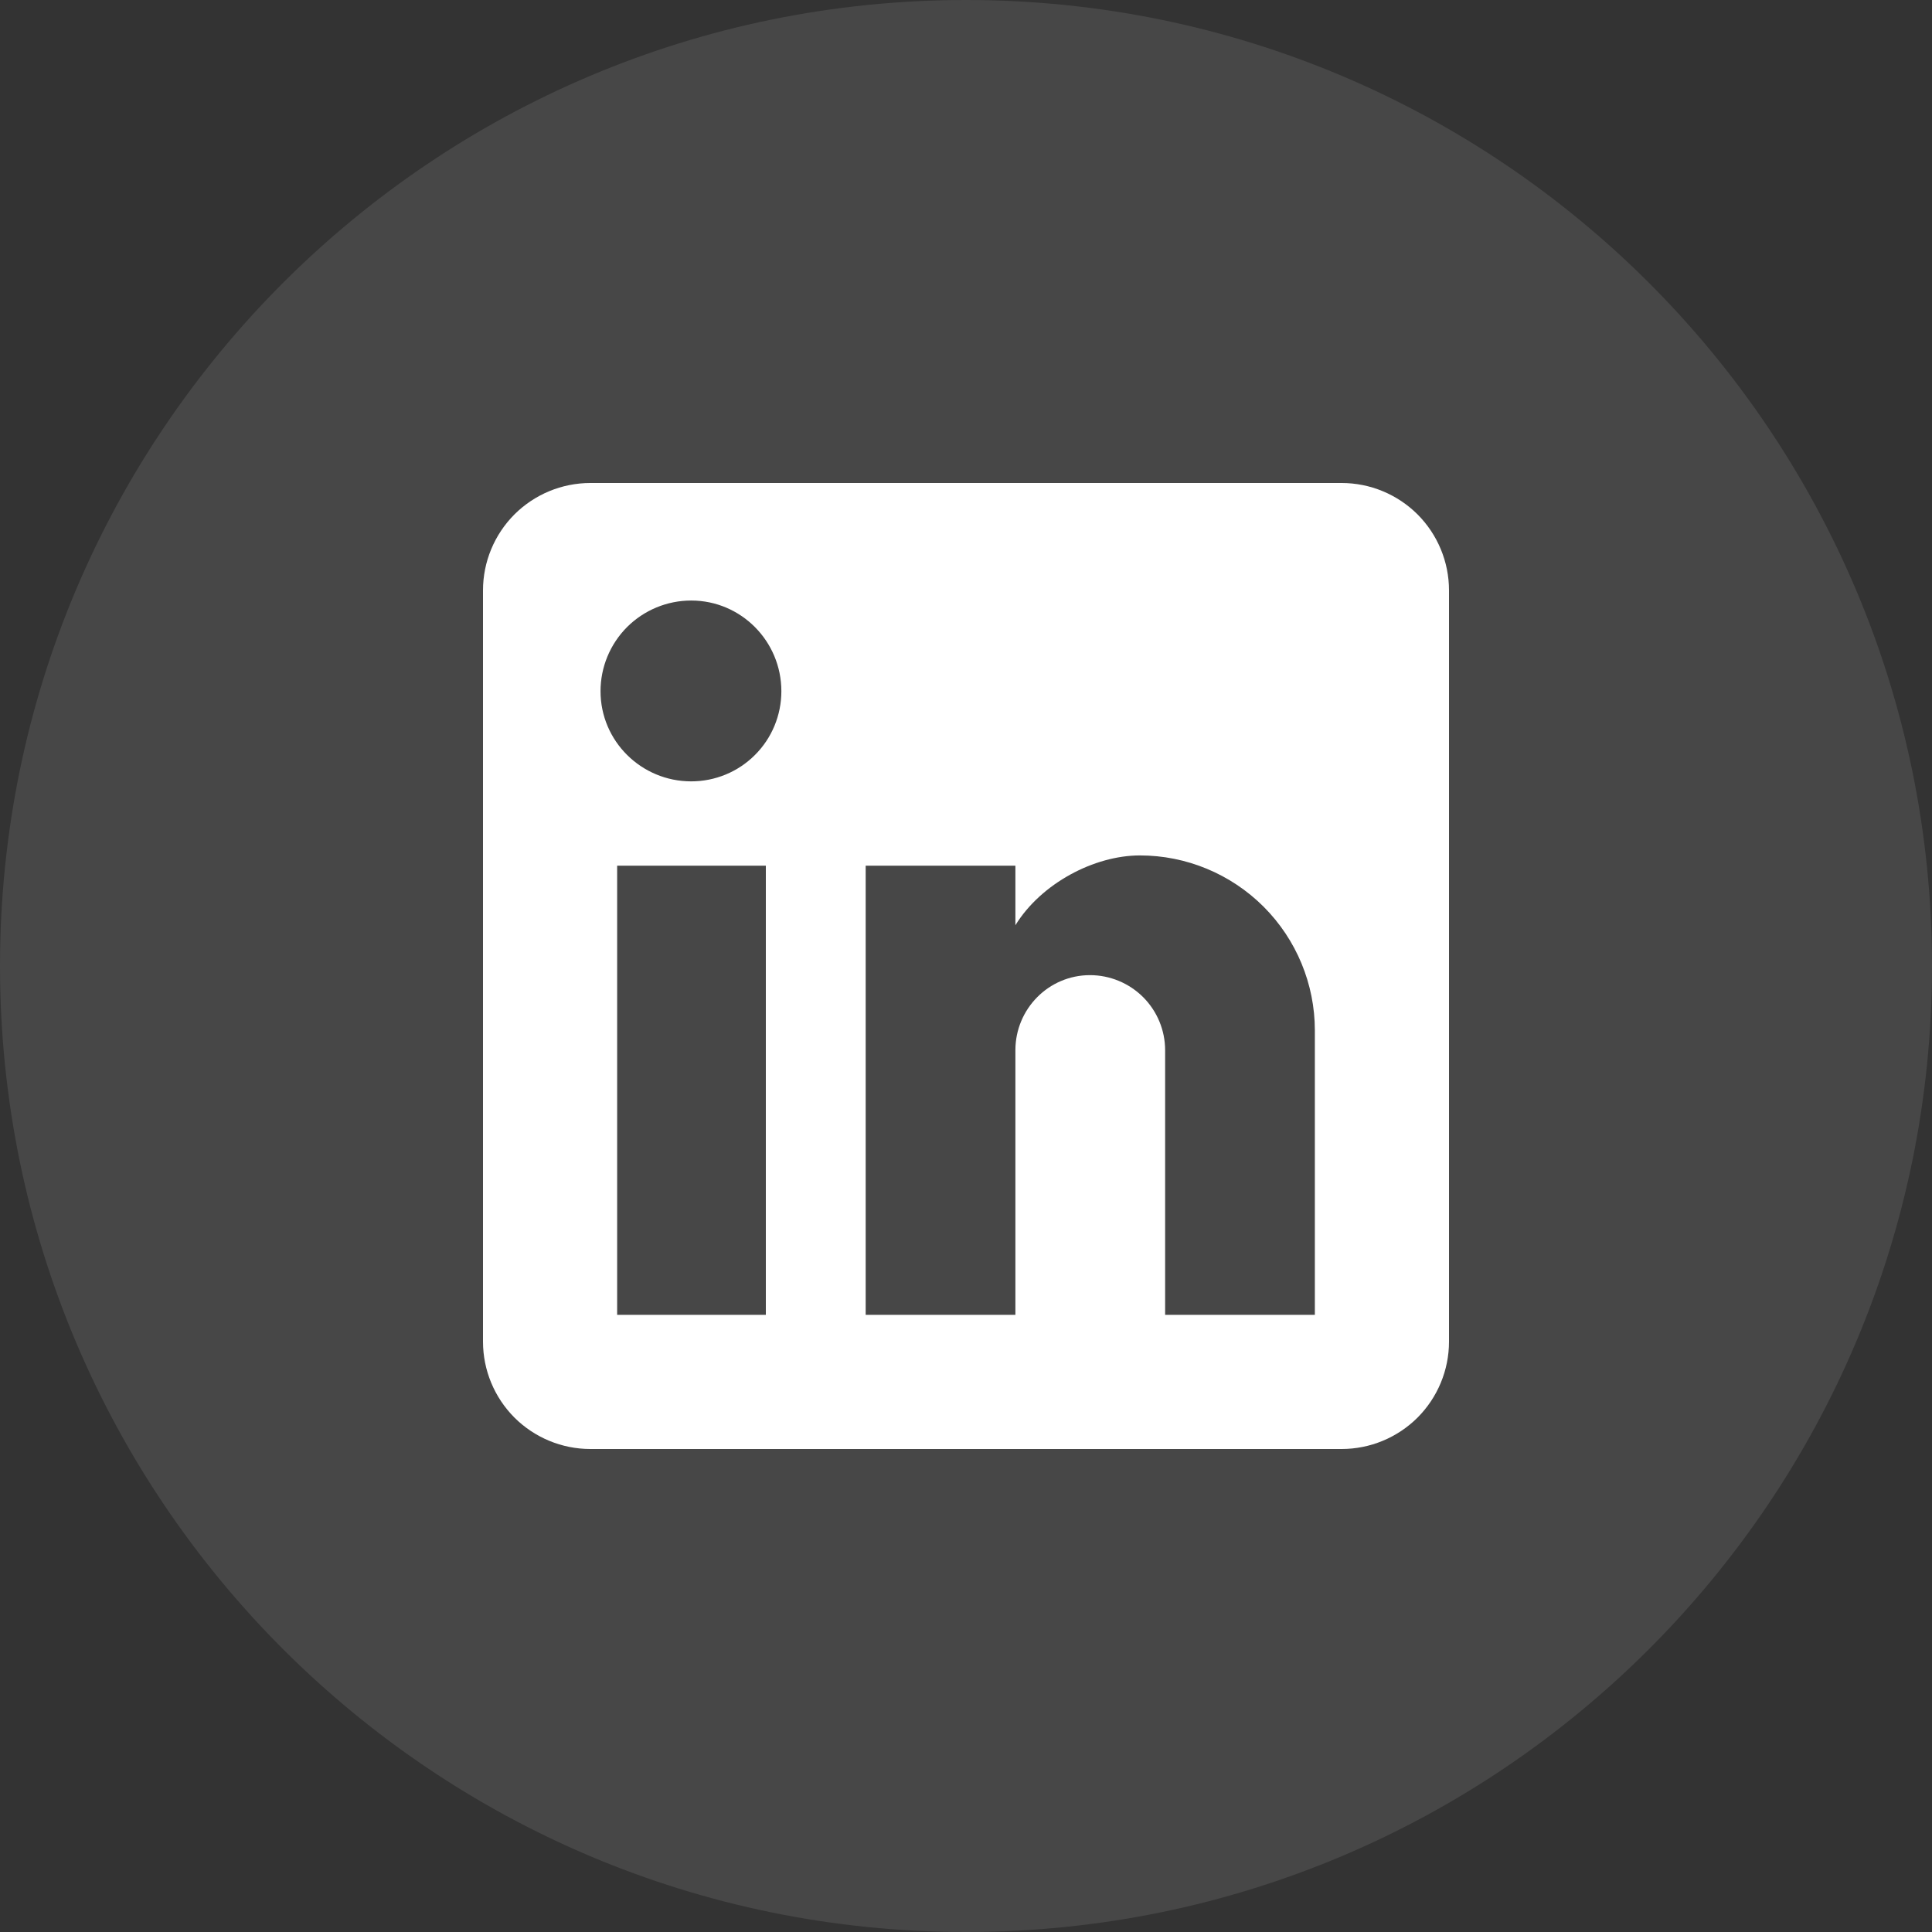
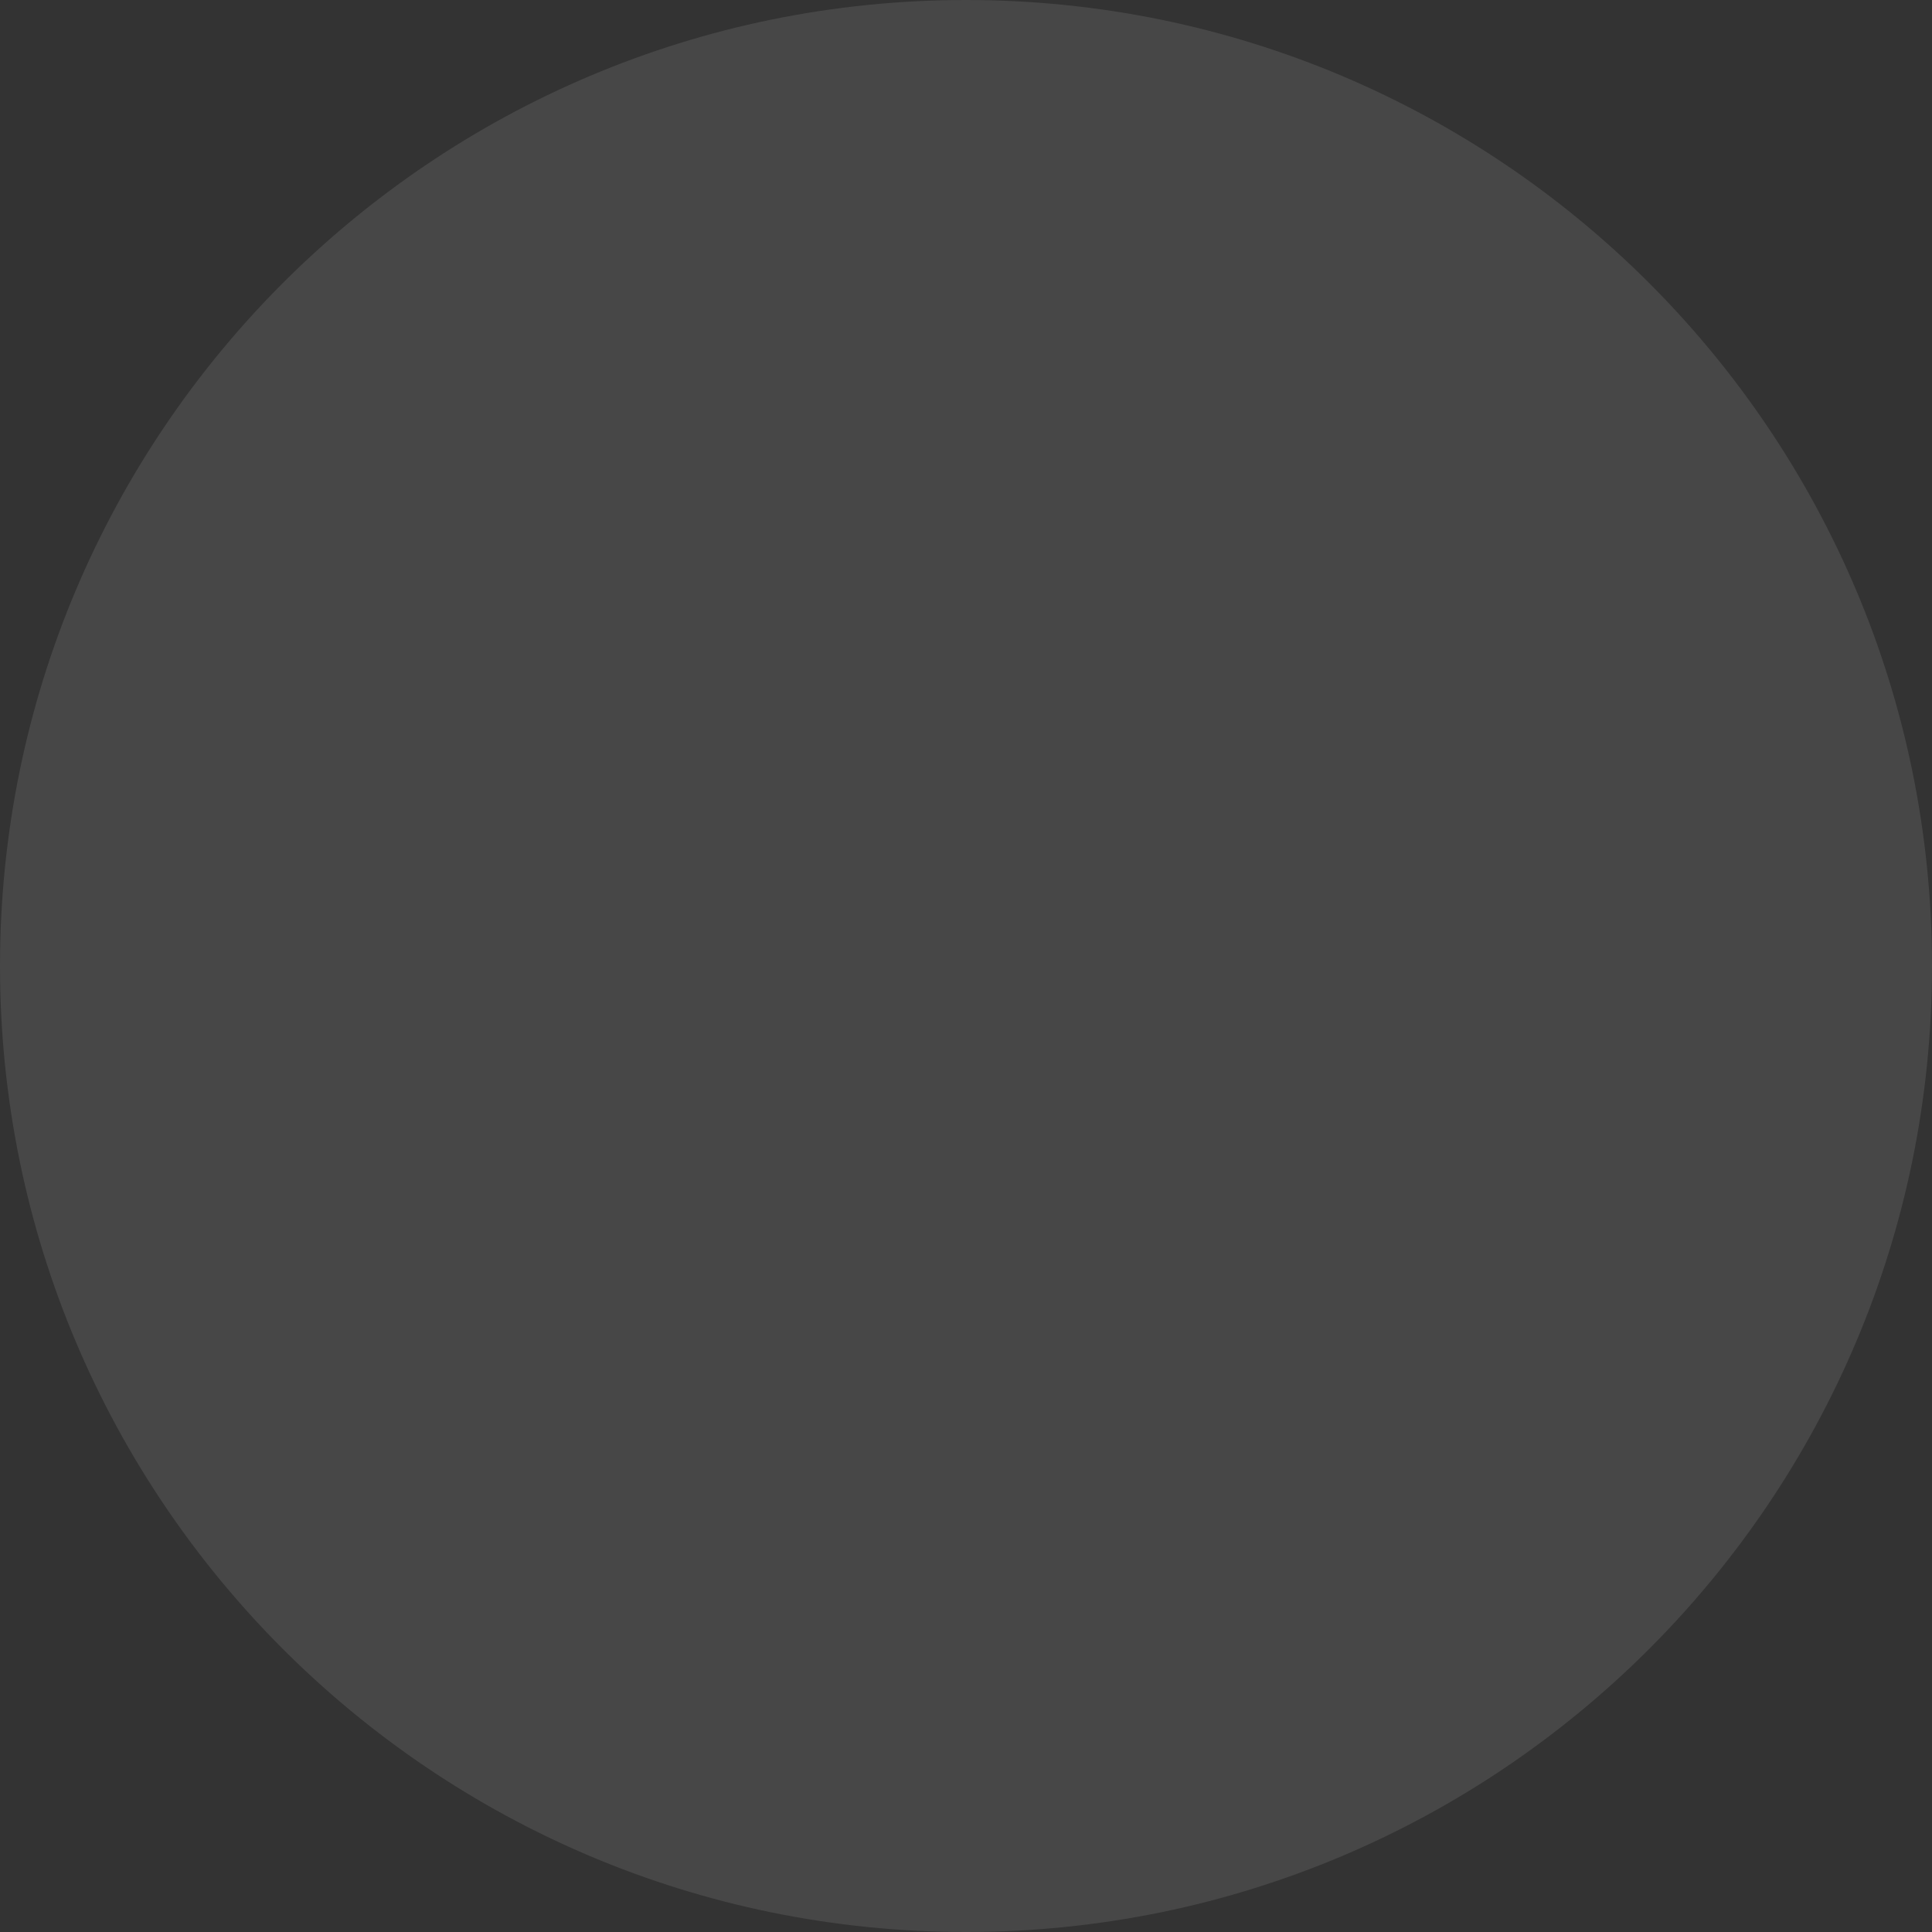
<svg xmlns="http://www.w3.org/2000/svg" width="30" height="30" viewBox="0 0 30 30" fill="none">
  <rect x="0" y="0" width="30" height="30" fill="#333333" stroke="none" />
-   <path d="M0 15C0 6.716 6.716 0 15 0C23.284 0 30 6.716 30 15C30 23.284 23.284 30 15 30C6.716 30 0 23.284 0 15Z" fill="white" fill-opacity="0.1" />
-   <path d="M20.833 7.5C21.275 7.5 21.699 7.676 22.012 7.988C22.324 8.301 22.5 8.725 22.5 9.167V20.833C22.5 21.275 22.324 21.699 22.012 22.012C21.699 22.324 21.275 22.5 20.833 22.5H9.167C8.725 22.5 8.301 22.324 7.988 22.012C7.676 21.699 7.5 21.275 7.5 20.833V9.167C7.5 8.725 7.676 8.301 7.988 7.988C8.301 7.676 8.725 7.5 9.167 7.5H20.833ZM20.417 20.417V16C20.417 15.28 20.13 14.588 19.621 14.079C19.111 13.57 18.421 13.283 17.7 13.283C16.992 13.283 16.167 13.717 15.767 14.367V13.442H13.442V20.417H15.767V16.308C15.767 15.667 16.283 15.142 16.925 15.142C17.234 15.142 17.531 15.265 17.75 15.483C17.969 15.702 18.092 15.999 18.092 16.308V20.417H20.417ZM10.733 12.133C11.105 12.133 11.461 11.986 11.723 11.723C11.986 11.461 12.133 11.105 12.133 10.733C12.133 9.958 11.508 9.325 10.733 9.325C10.36 9.325 10.002 9.473 9.737 9.737C9.473 10.002 9.325 10.36 9.325 10.733C9.325 11.508 9.958 12.133 10.733 12.133ZM11.892 20.417V13.442H9.583V20.417H11.892Z" fill="white" />
+   <path d="M0 15C0 6.716 6.716 0 15 0C23.284 0 30 6.716 30 15C30 23.284 23.284 30 15 30C6.716 30 0 23.284 0 15" fill="white" fill-opacity="0.1" />
</svg>